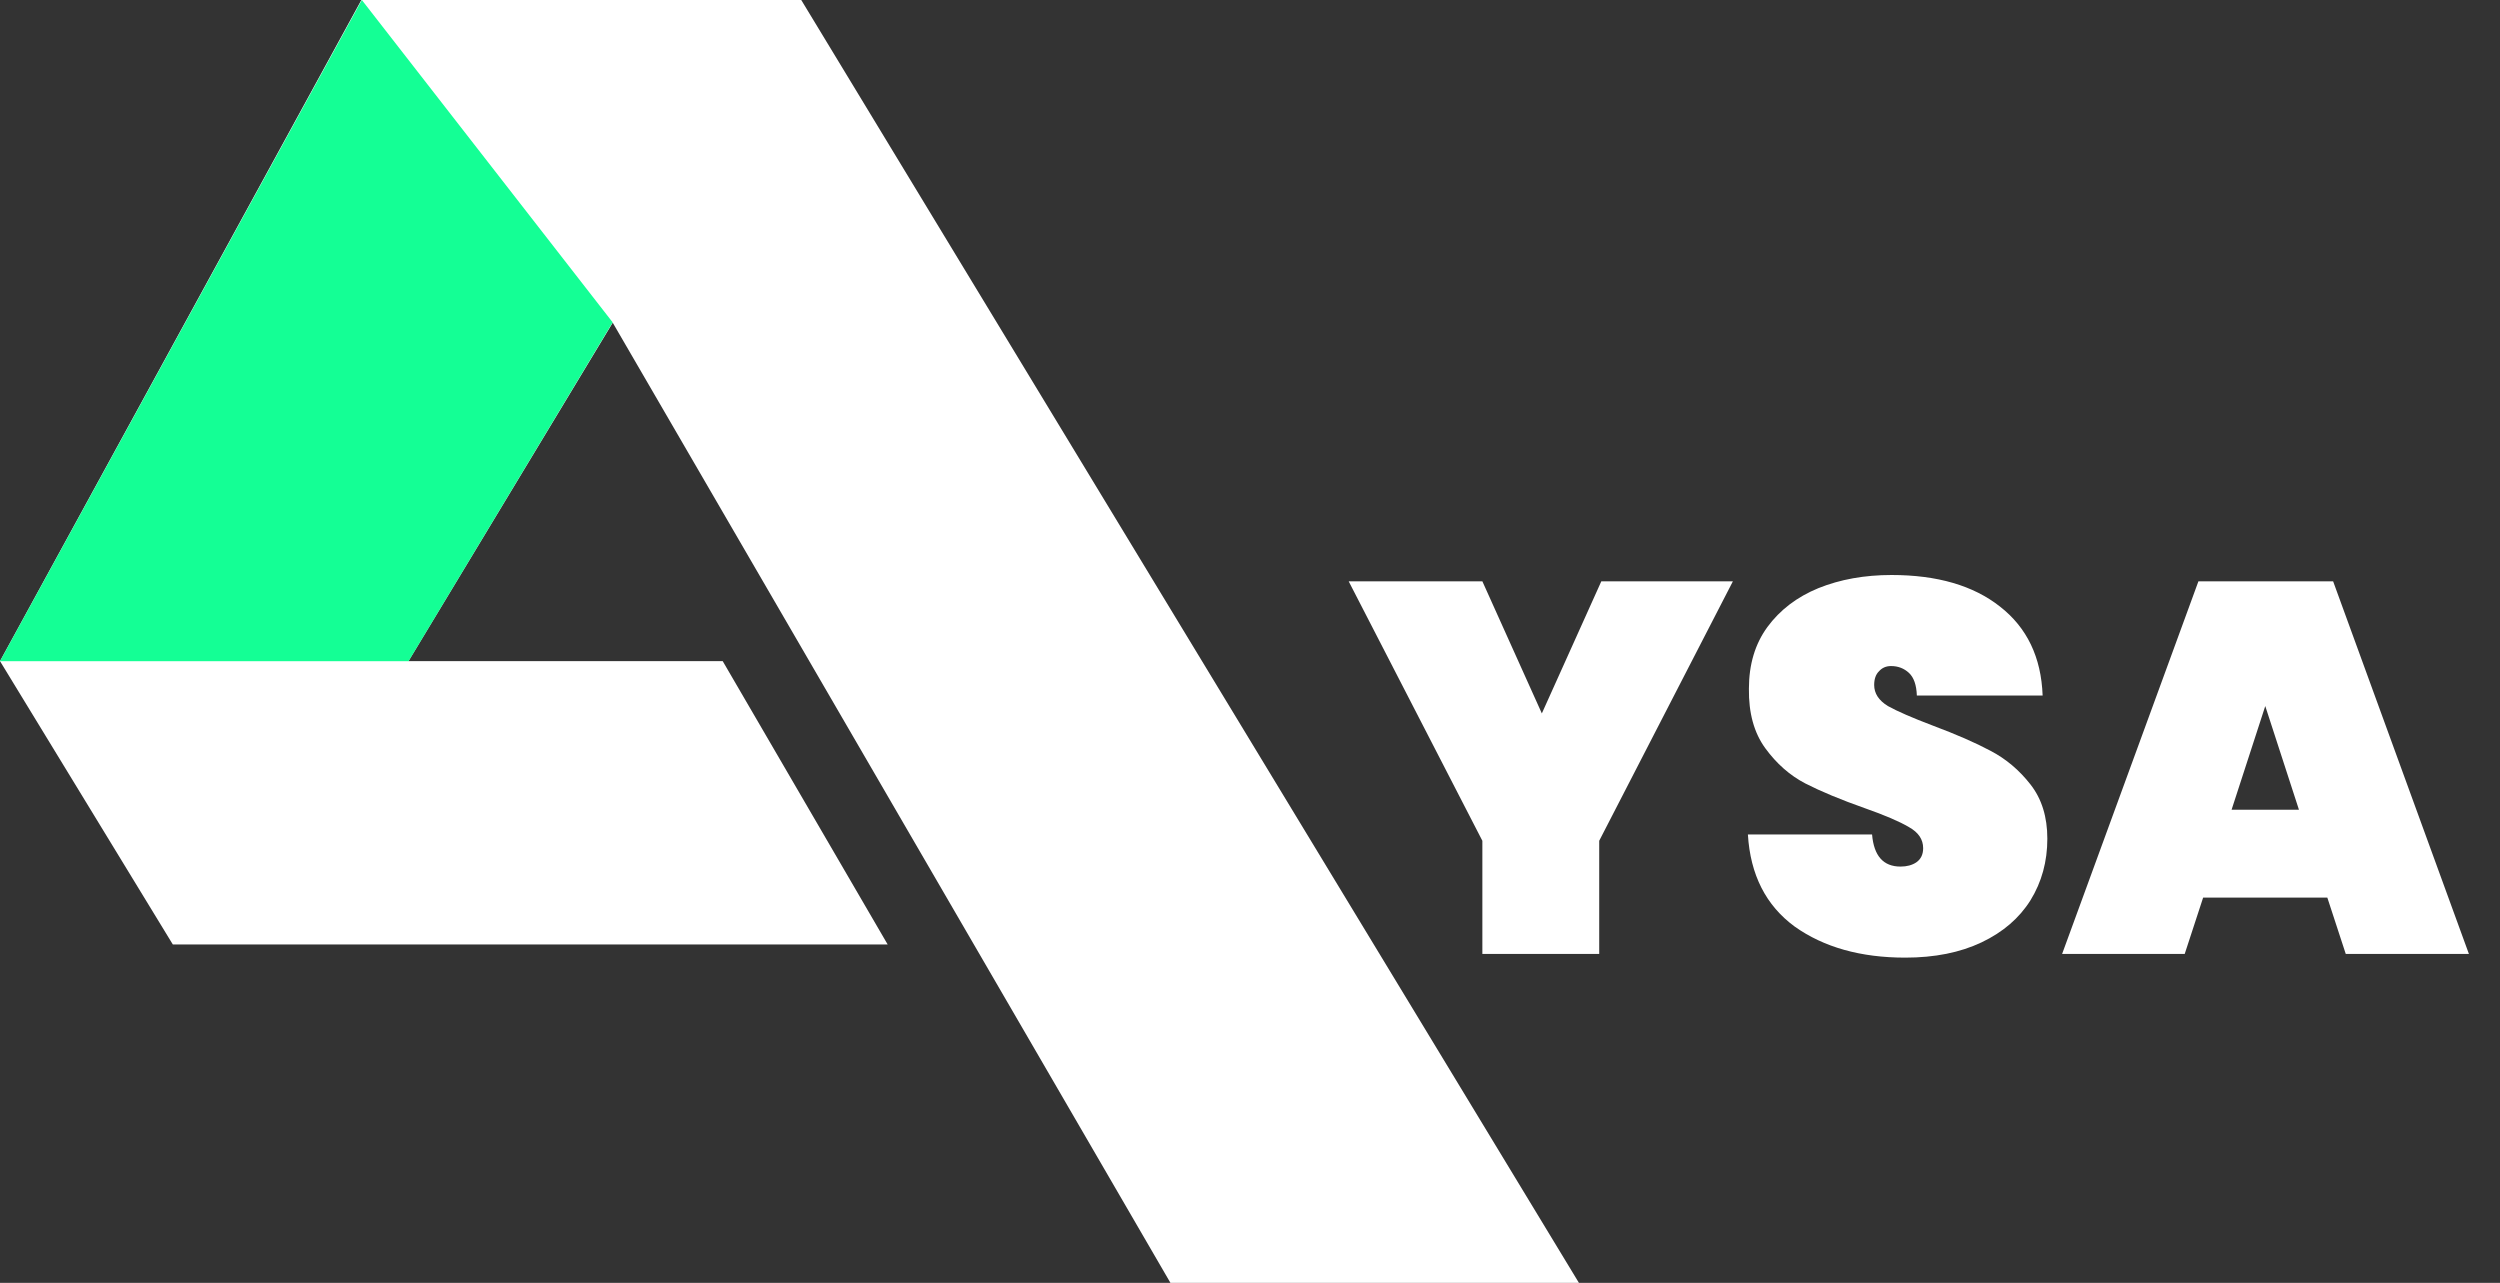
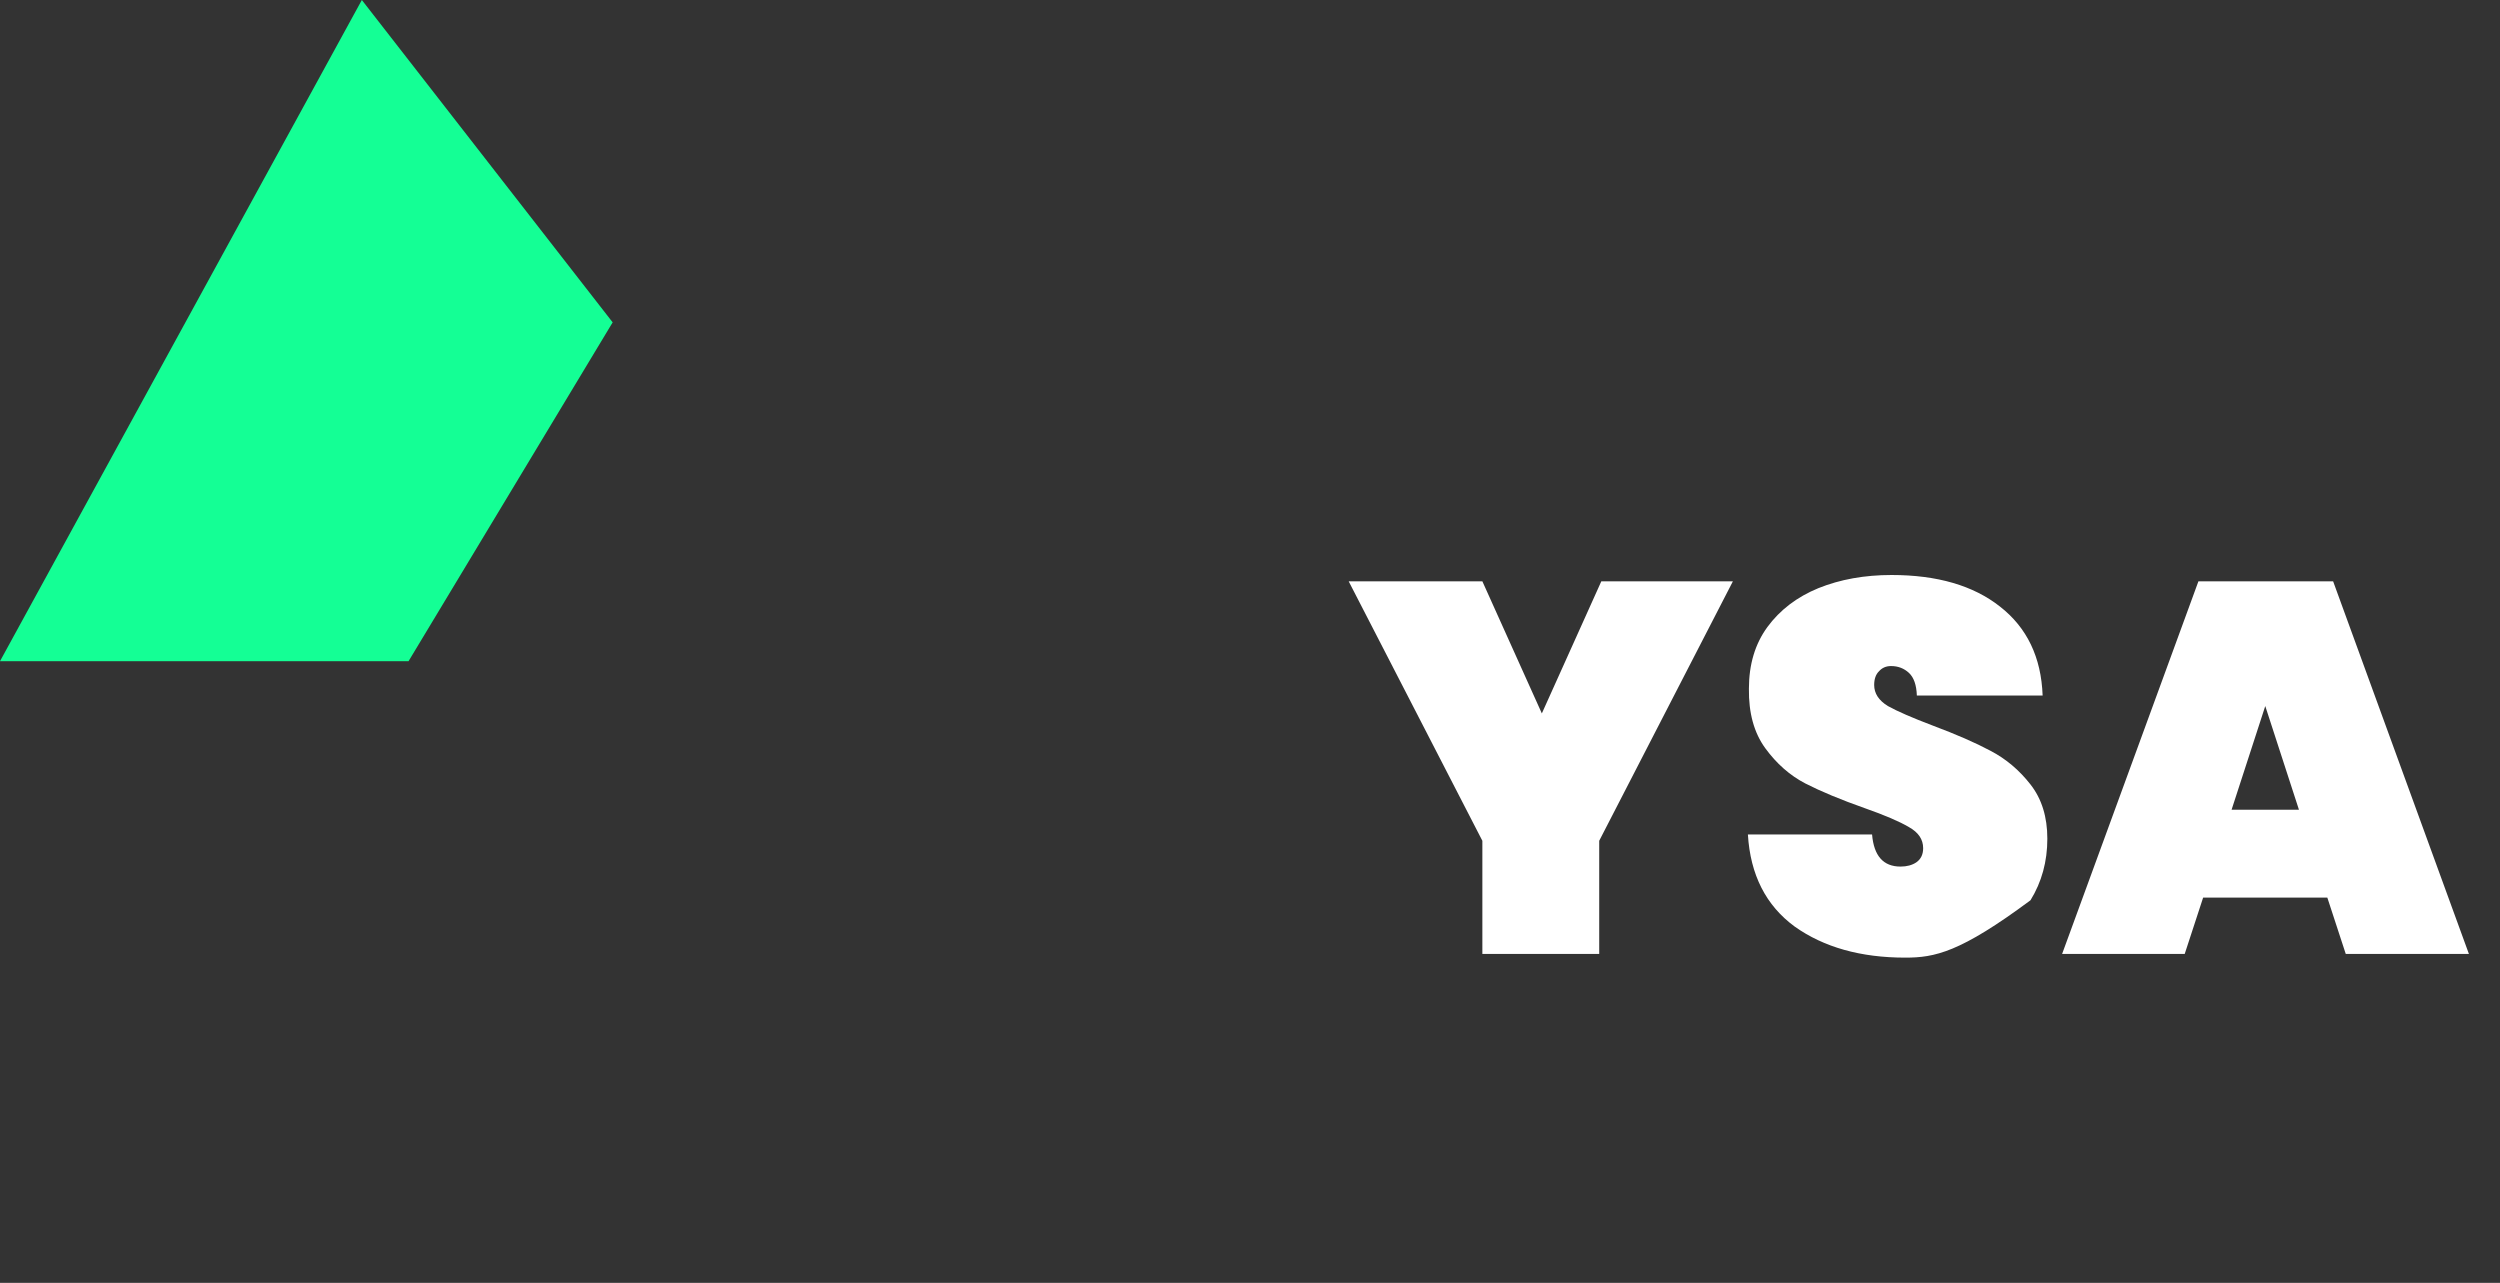
<svg xmlns="http://www.w3.org/2000/svg" width="76" height="39" viewBox="0 0 76 39" fill="none">
  <rect x="0" y="0" width="76" height="39" fill="#333333" stroke="none" />
-   <path d="M24.358 0H10.985L0 20.098L5.254 28.712H26.985L21.97 20.098H12.418L18.627 9.81L35.582 39H48L24.358 0Z" fill="white" />
  <path d="M12.42 20.1L18.625 9.8L11 2.47955e-05L0 20.1H12.42Z" fill="#14FF95" />
-   <path d="M52.68 17.672L48.616 25.56V29H45.064V25.56L41 17.672H45.064L46.872 21.688L48.68 17.672H52.68ZM57.919 29.112C56.565 29.112 55.445 28.797 54.559 28.168C53.685 27.528 53.21 26.595 53.136 25.368H56.911C56.965 26.019 57.253 26.344 57.776 26.344C57.968 26.344 58.127 26.301 58.255 26.216C58.394 26.12 58.464 25.976 58.464 25.784C58.464 25.517 58.319 25.304 58.032 25.144C57.743 24.973 57.295 24.781 56.688 24.568C55.962 24.312 55.359 24.061 54.88 23.816C54.41 23.571 54.005 23.213 53.663 22.744C53.322 22.275 53.157 21.672 53.167 20.936C53.167 20.2 53.354 19.576 53.727 19.064C54.111 18.541 54.629 18.147 55.279 17.88C55.941 17.613 56.682 17.48 57.504 17.48C58.89 17.48 59.989 17.8 60.8 18.44C61.621 19.08 62.053 19.981 62.096 21.144H58.272C58.261 20.824 58.181 20.595 58.032 20.456C57.882 20.317 57.701 20.248 57.487 20.248C57.338 20.248 57.215 20.301 57.12 20.408C57.023 20.504 56.975 20.643 56.975 20.824C56.975 21.08 57.114 21.293 57.392 21.464C57.679 21.624 58.133 21.821 58.752 22.056C59.466 22.323 60.053 22.579 60.511 22.824C60.981 23.069 61.386 23.411 61.727 23.848C62.069 24.285 62.239 24.835 62.239 25.496C62.239 26.189 62.069 26.813 61.727 27.368C61.386 27.912 60.89 28.339 60.239 28.648C59.589 28.957 58.816 29.112 57.919 29.112ZM70.751 27.288H66.975L66.415 29H62.688L66.832 17.672H70.927L75.055 29H71.311L70.751 27.288ZM69.888 24.616L68.864 21.464L67.84 24.616H69.888Z" fill="white" />
+   <path d="M52.68 17.672L48.616 25.56V29H45.064V25.56L41 17.672H45.064L46.872 21.688L48.68 17.672H52.68ZM57.919 29.112C56.565 29.112 55.445 28.797 54.559 28.168C53.685 27.528 53.21 26.595 53.136 25.368H56.911C56.965 26.019 57.253 26.344 57.776 26.344C57.968 26.344 58.127 26.301 58.255 26.216C58.394 26.12 58.464 25.976 58.464 25.784C58.464 25.517 58.319 25.304 58.032 25.144C57.743 24.973 57.295 24.781 56.688 24.568C55.962 24.312 55.359 24.061 54.88 23.816C54.41 23.571 54.005 23.213 53.663 22.744C53.322 22.275 53.157 21.672 53.167 20.936C53.167 20.2 53.354 19.576 53.727 19.064C54.111 18.541 54.629 18.147 55.279 17.88C55.941 17.613 56.682 17.48 57.504 17.48C58.89 17.48 59.989 17.8 60.8 18.44C61.621 19.08 62.053 19.981 62.096 21.144H58.272C58.261 20.824 58.181 20.595 58.032 20.456C57.882 20.317 57.701 20.248 57.487 20.248C57.338 20.248 57.215 20.301 57.12 20.408C57.023 20.504 56.975 20.643 56.975 20.824C56.975 21.08 57.114 21.293 57.392 21.464C57.679 21.624 58.133 21.821 58.752 22.056C59.466 22.323 60.053 22.579 60.511 22.824C60.981 23.069 61.386 23.411 61.727 23.848C62.069 24.285 62.239 24.835 62.239 25.496C62.239 26.189 62.069 26.813 61.727 27.368C59.589 28.957 58.816 29.112 57.919 29.112ZM70.751 27.288H66.975L66.415 29H62.688L66.832 17.672H70.927L75.055 29H71.311L70.751 27.288ZM69.888 24.616L68.864 21.464L67.84 24.616H69.888Z" fill="white" />
</svg>